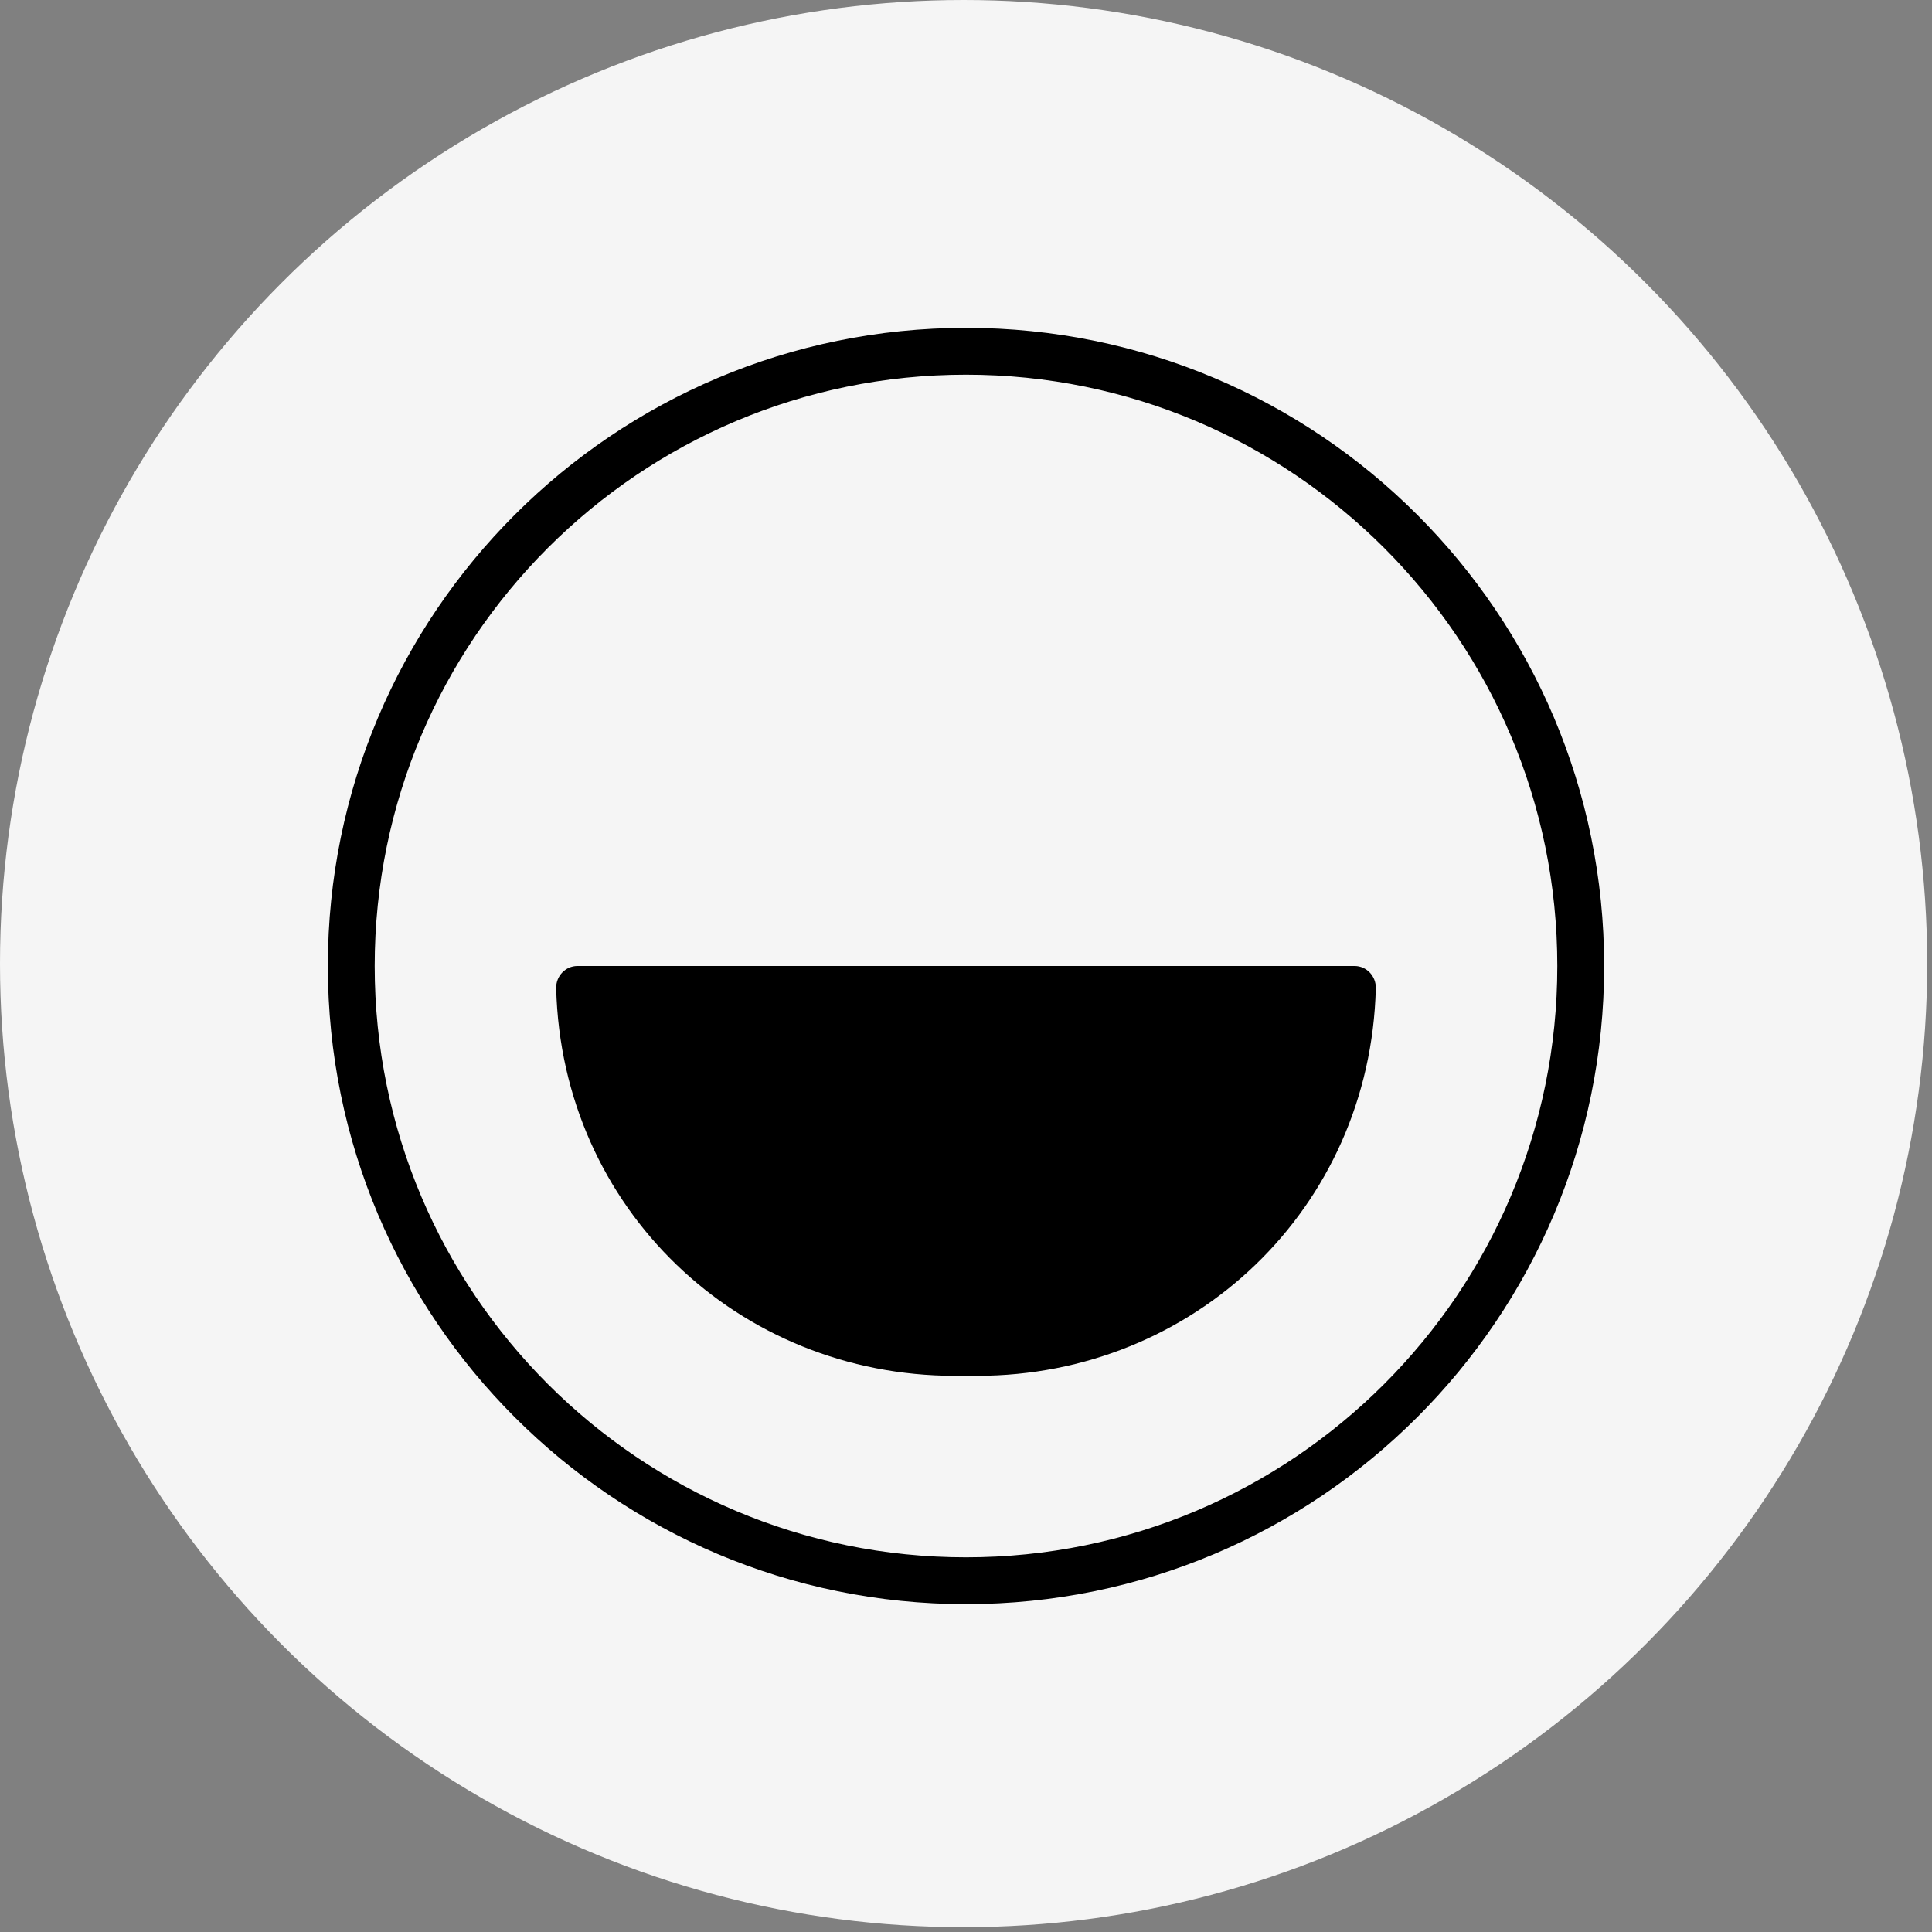
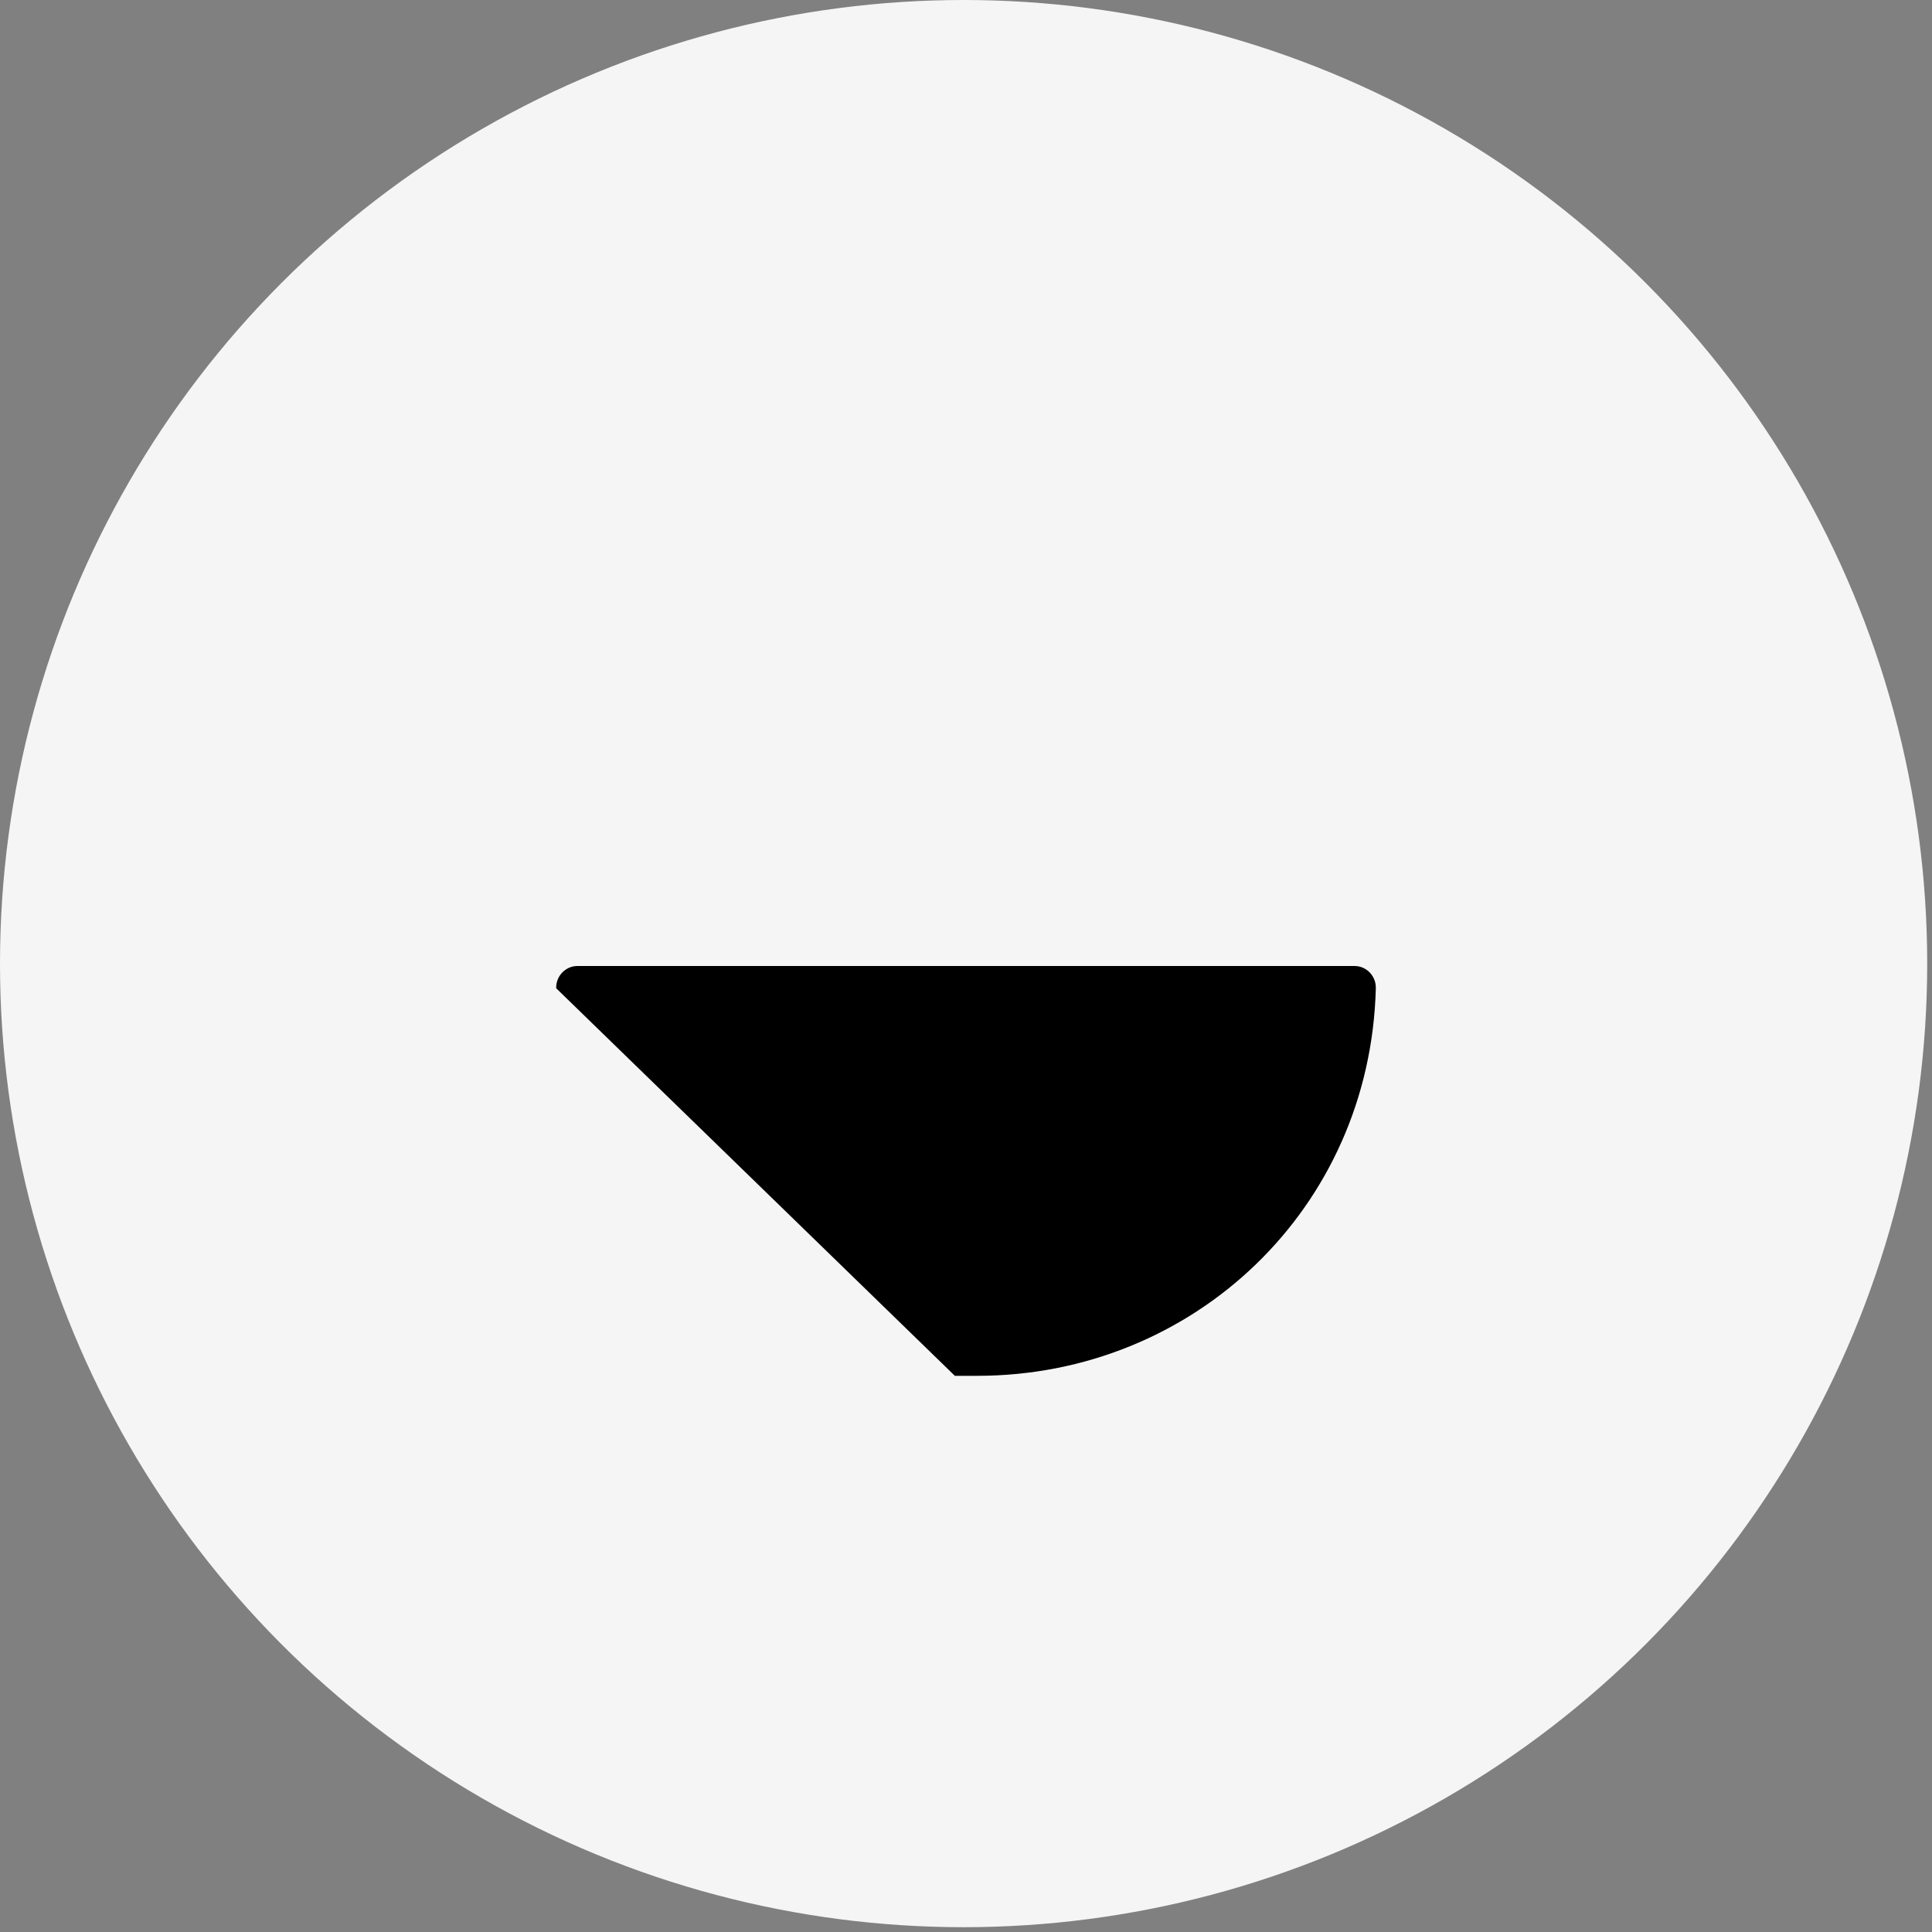
<svg xmlns="http://www.w3.org/2000/svg" width="66" height="66" viewBox="0 0 66 66" fill="none">
  <rect x="0" y="0" width="66" height="66" fill="#808080" stroke="none" />
  <circle cx="32.918" cy="32.918" r="32.918" fill="#F5F5F5" />
-   <path d="M33 12C44.592 12 54 21.396 54 33C54 44.604 44.592 54 33 54C21.408 54 12 44.604 12 33C12 21.396 21.408 12 33 12Z" stroke="black" stroke-width="1.6" stroke-miterlimit="4.134" />
-   <path d="M32.619 47H33.381C40.769 47 46.81 41.292 47 33.76C47.01 33.343 46.682 33 46.274 33H19.727C19.318 33 18.99 33.343 19 33.76C19.19 41.292 25.231 47 32.619 47Z" fill="black" />
+   <path d="M32.619 47H33.381C40.769 47 46.81 41.292 47 33.76C47.01 33.343 46.682 33 46.274 33H19.727C19.318 33 18.99 33.343 19 33.76Z" fill="black" />
</svg>